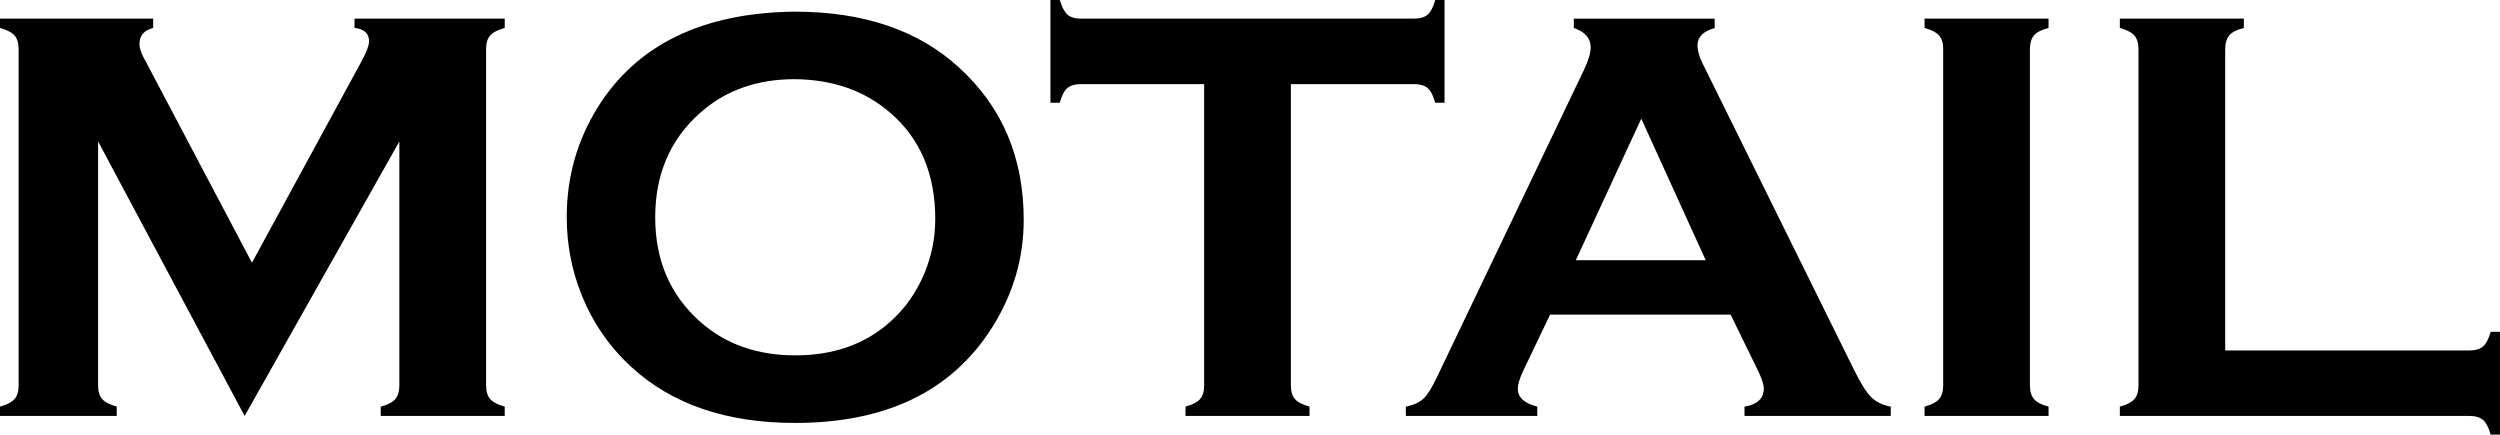
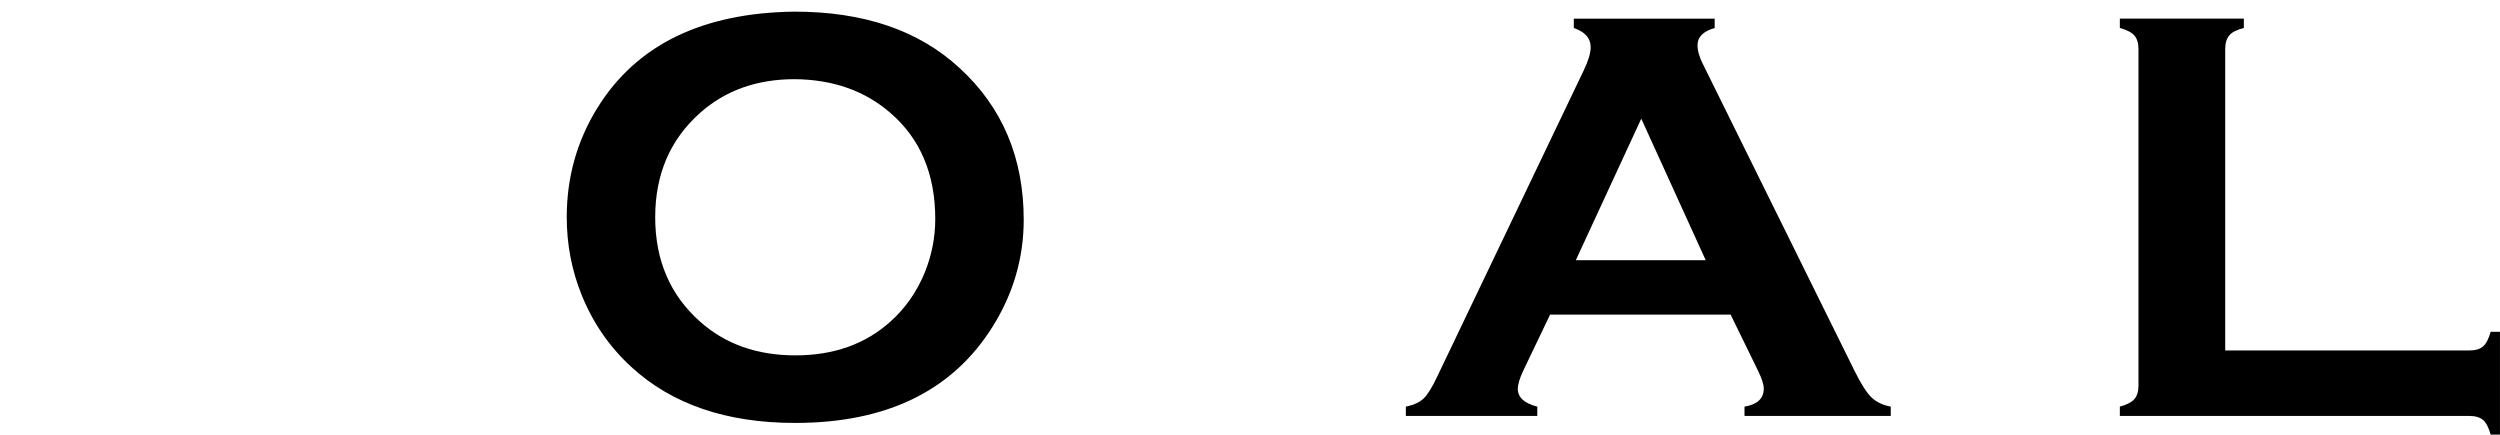
<svg xmlns="http://www.w3.org/2000/svg" id="Laag_2" data-name="Laag 2" viewBox="0 0 783.69 136.23">
  <defs>
    <style>
      .cls-1 {
        stroke-width: 0px;
      }
    </style>
  </defs>
  <g id="Laag_1-2" data-name="Laag 1">
    <g>
-       <path class="cls-1" d="M76.69,130.39L30.75,44.34v76.46c0,1.89.43,3.32,1.28,4.29.85.97,2.37,1.76,4.56,2.37v2.92H0v-2.92c2.19-.61,3.71-1.4,4.56-2.37.85-.97,1.28-2.4,1.28-4.29V15.33c0-1.82-.43-3.22-1.28-4.2-.85-.97-2.37-1.76-4.56-2.37v-2.92h48.01v2.92c-2.86.73-4.29,2.4-4.29,5.02,0,1.22.43,2.62,1.28,4.2l33.98,64.38,34.43-63.29c1.52-2.8,2.28-4.84,2.28-6.11,0-2.49-1.52-3.89-4.56-4.2v-2.92h47.09v2.92c-2.19.61-3.71,1.4-4.56,2.37-.85.97-1.28,2.37-1.28,4.2v105.48c0,1.89.43,3.32,1.28,4.29.85.97,2.37,1.76,4.56,2.37v2.92h-38.87v-2.92c2.13-.55,3.63-1.32,4.52-2.33.88-1,1.32-2.45,1.32-4.33V44.34l-48.5,86.04Z" />
      <path class="cls-1" d="M249.05,3.65c21.73,0,38.95,5.87,51.68,17.61,13.45,12.29,20.18,28.17,20.18,47.63,0,11.92-3.23,23.05-9.68,33.4-12.6,20.2-33.27,30.29-61.99,30.29-21.55,0-38.68-5.87-51.4-17.61-6.82-6.26-11.99-13.78-15.52-22.54-3.11-7.72-4.66-15.84-4.66-24.36,0-12.47,3.2-23.88,9.59-34.22,12.23-19.77,32.84-29.84,61.81-30.2ZM249.14,24.82c-11.87,0-21.77,3.52-29.68,10.57-9.38,8.33-14.07,19.23-14.07,32.72s4.69,24.4,14.07,32.72c7.92,7.05,17.87,10.57,29.87,10.57s21.92-3.52,29.78-10.57c4.69-4.19,8.28-9.33,10.78-15.4,2.19-5.41,3.29-11,3.29-16.77,0-14.1-4.69-25.19-14.07-33.27-7.98-6.93-17.96-10.45-29.96-10.57Z" />
-       <path class="cls-1" d="M404.66,26.37v94.44c0,1.89.43,3.32,1.28,4.29.85.97,2.37,1.76,4.56,2.37v2.92h-38.87v-2.92c2.19-.61,3.71-1.4,4.56-2.37.85-.97,1.28-2.4,1.28-4.29V26.37h-38.69c-1.82,0-3.22.42-4.2,1.25-.97.83-1.76,2.36-2.37,4.59h-2.92V0h2.92c.67,2.22,1.47,3.74,2.42,4.58.94.84,2.33,1.26,4.15,1.26h104.47c1.88,0,3.31-.42,4.29-1.26.97-.84,1.76-2.37,2.37-4.58h2.92v32.21h-2.92c-.61-2.22-1.4-3.75-2.37-4.59-.97-.83-2.4-1.25-4.29-1.25h-38.6Z" />
      <path class="cls-1" d="M542.52,98.63h-56.61l-8.38,17.52c-1.16,2.43-1.73,4.35-1.73,5.75,0,2.68,2.03,4.53,6.1,5.57v2.92h-41.2v-2.92c2.43-.49,4.29-1.34,5.57-2.55,1.28-1.22,2.74-3.59,4.38-7.12l45.8-95.71c1.46-3.04,2.19-5.47,2.19-7.3,0-2.8-1.76-4.8-5.29-6.02v-2.92h44.16v2.92c-3.59,1.04-5.38,2.83-5.38,5.38,0,1.76.58,3.77,1.73,6.02l47.45,95.99c2.01,4.08,3.77,6.86,5.29,8.35,1.52,1.49,3.56,2.48,6.11,2.96v2.92h-45.85v-2.92c4.03-.67,6.04-2.55,6.04-5.66,0-1.28-.61-3.16-1.83-5.66l-8.56-17.52ZM534.7,81.57l-20.2-44.37-20.52,44.37h40.72Z" />
-       <path class="cls-1" d="M609.14,120.81V15.33c0-1.82-.43-3.22-1.28-4.2-.85-.97-2.37-1.76-4.56-2.37v-2.92h38.87v2.92c-2.19.55-3.71,1.32-4.56,2.33-.85,1-1.28,2.42-1.28,4.24v105.48c0,1.89.44,3.33,1.32,4.33.88,1,2.39,1.78,4.52,2.33v2.92h-38.87v-2.92c2.19-.61,3.71-1.4,4.56-2.37.85-.97,1.28-2.4,1.28-4.29Z" />
      <path class="cls-1" d="M697.55,109.86h76.55c1.88,0,3.32-.42,4.29-1.28.97-.85,1.76-2.37,2.37-4.56h2.92v32.21h-2.92c-.61-2.19-1.4-3.71-2.37-4.56-.97-.85-2.4-1.28-4.29-1.28h-109.58v-2.92c2.19-.61,3.71-1.4,4.56-2.37.85-.97,1.28-2.4,1.28-4.29V15.42c0-1.88-.43-3.31-1.28-4.29-.85-.97-2.37-1.76-4.56-2.37v-2.92h38.87v2.92c-2.19.55-3.71,1.32-4.56,2.33-.85,1-1.28,2.45-1.28,4.33v94.44Z" />
    </g>
  </g>
</svg>